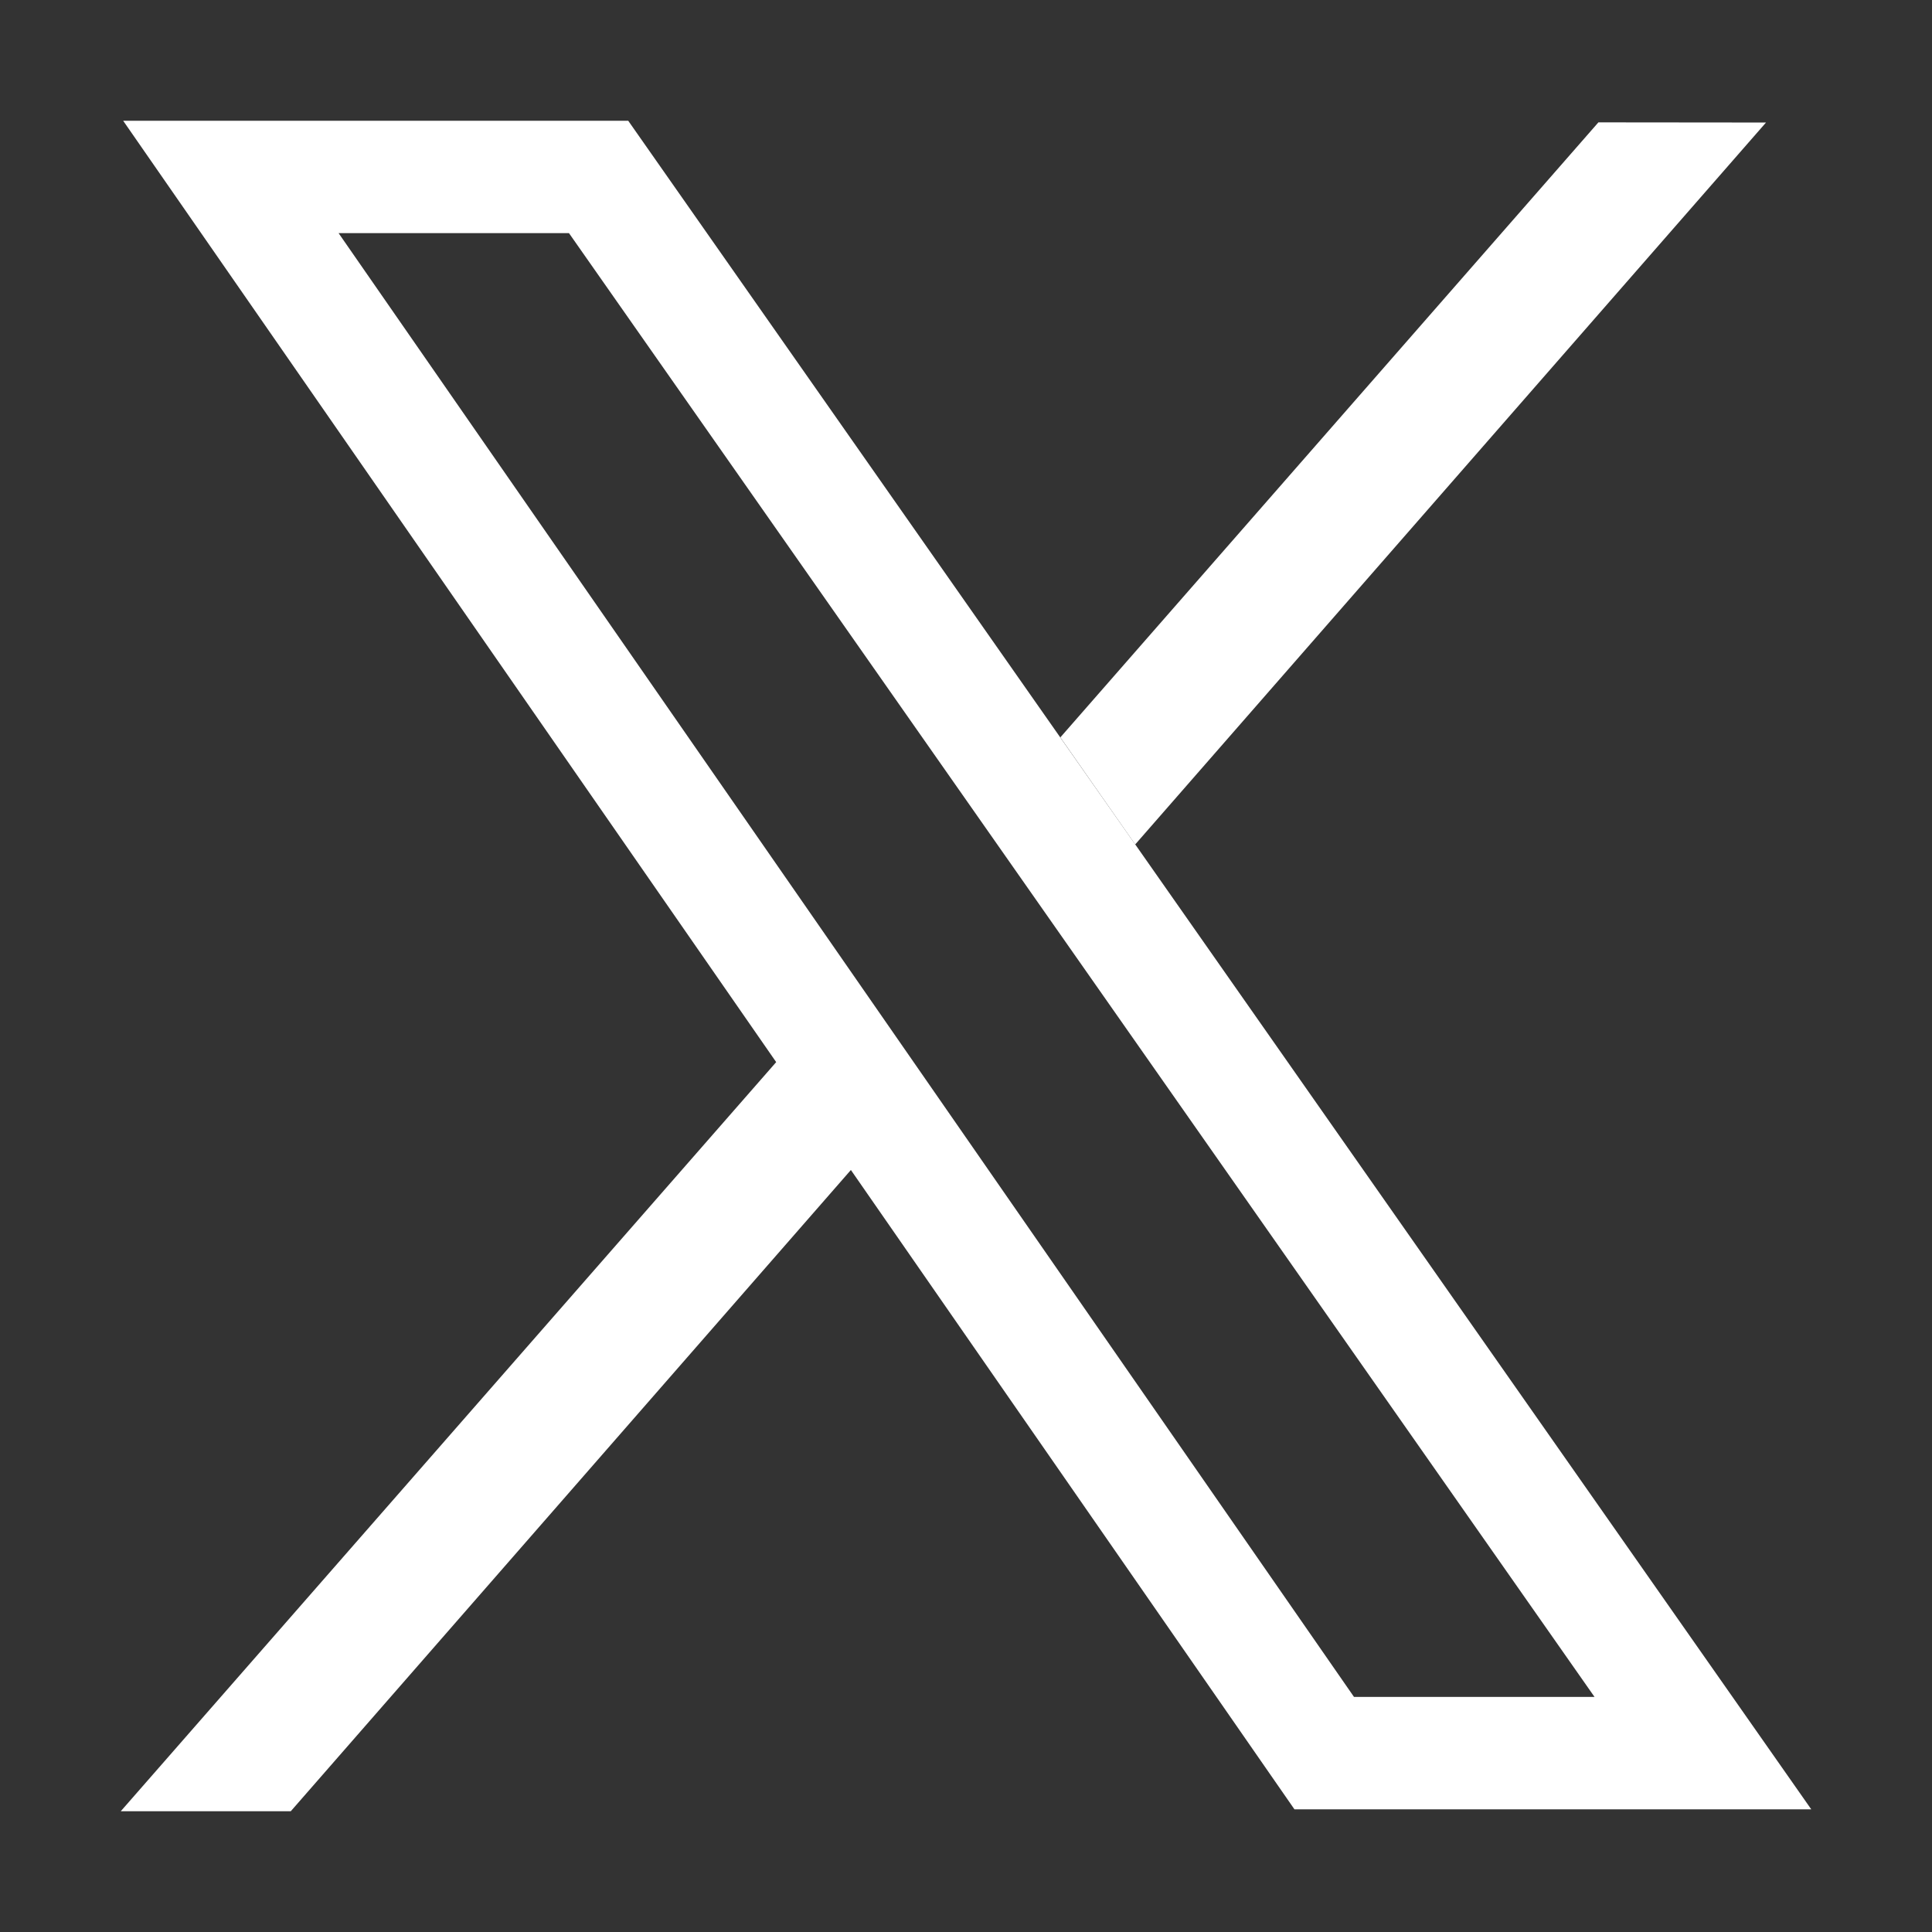
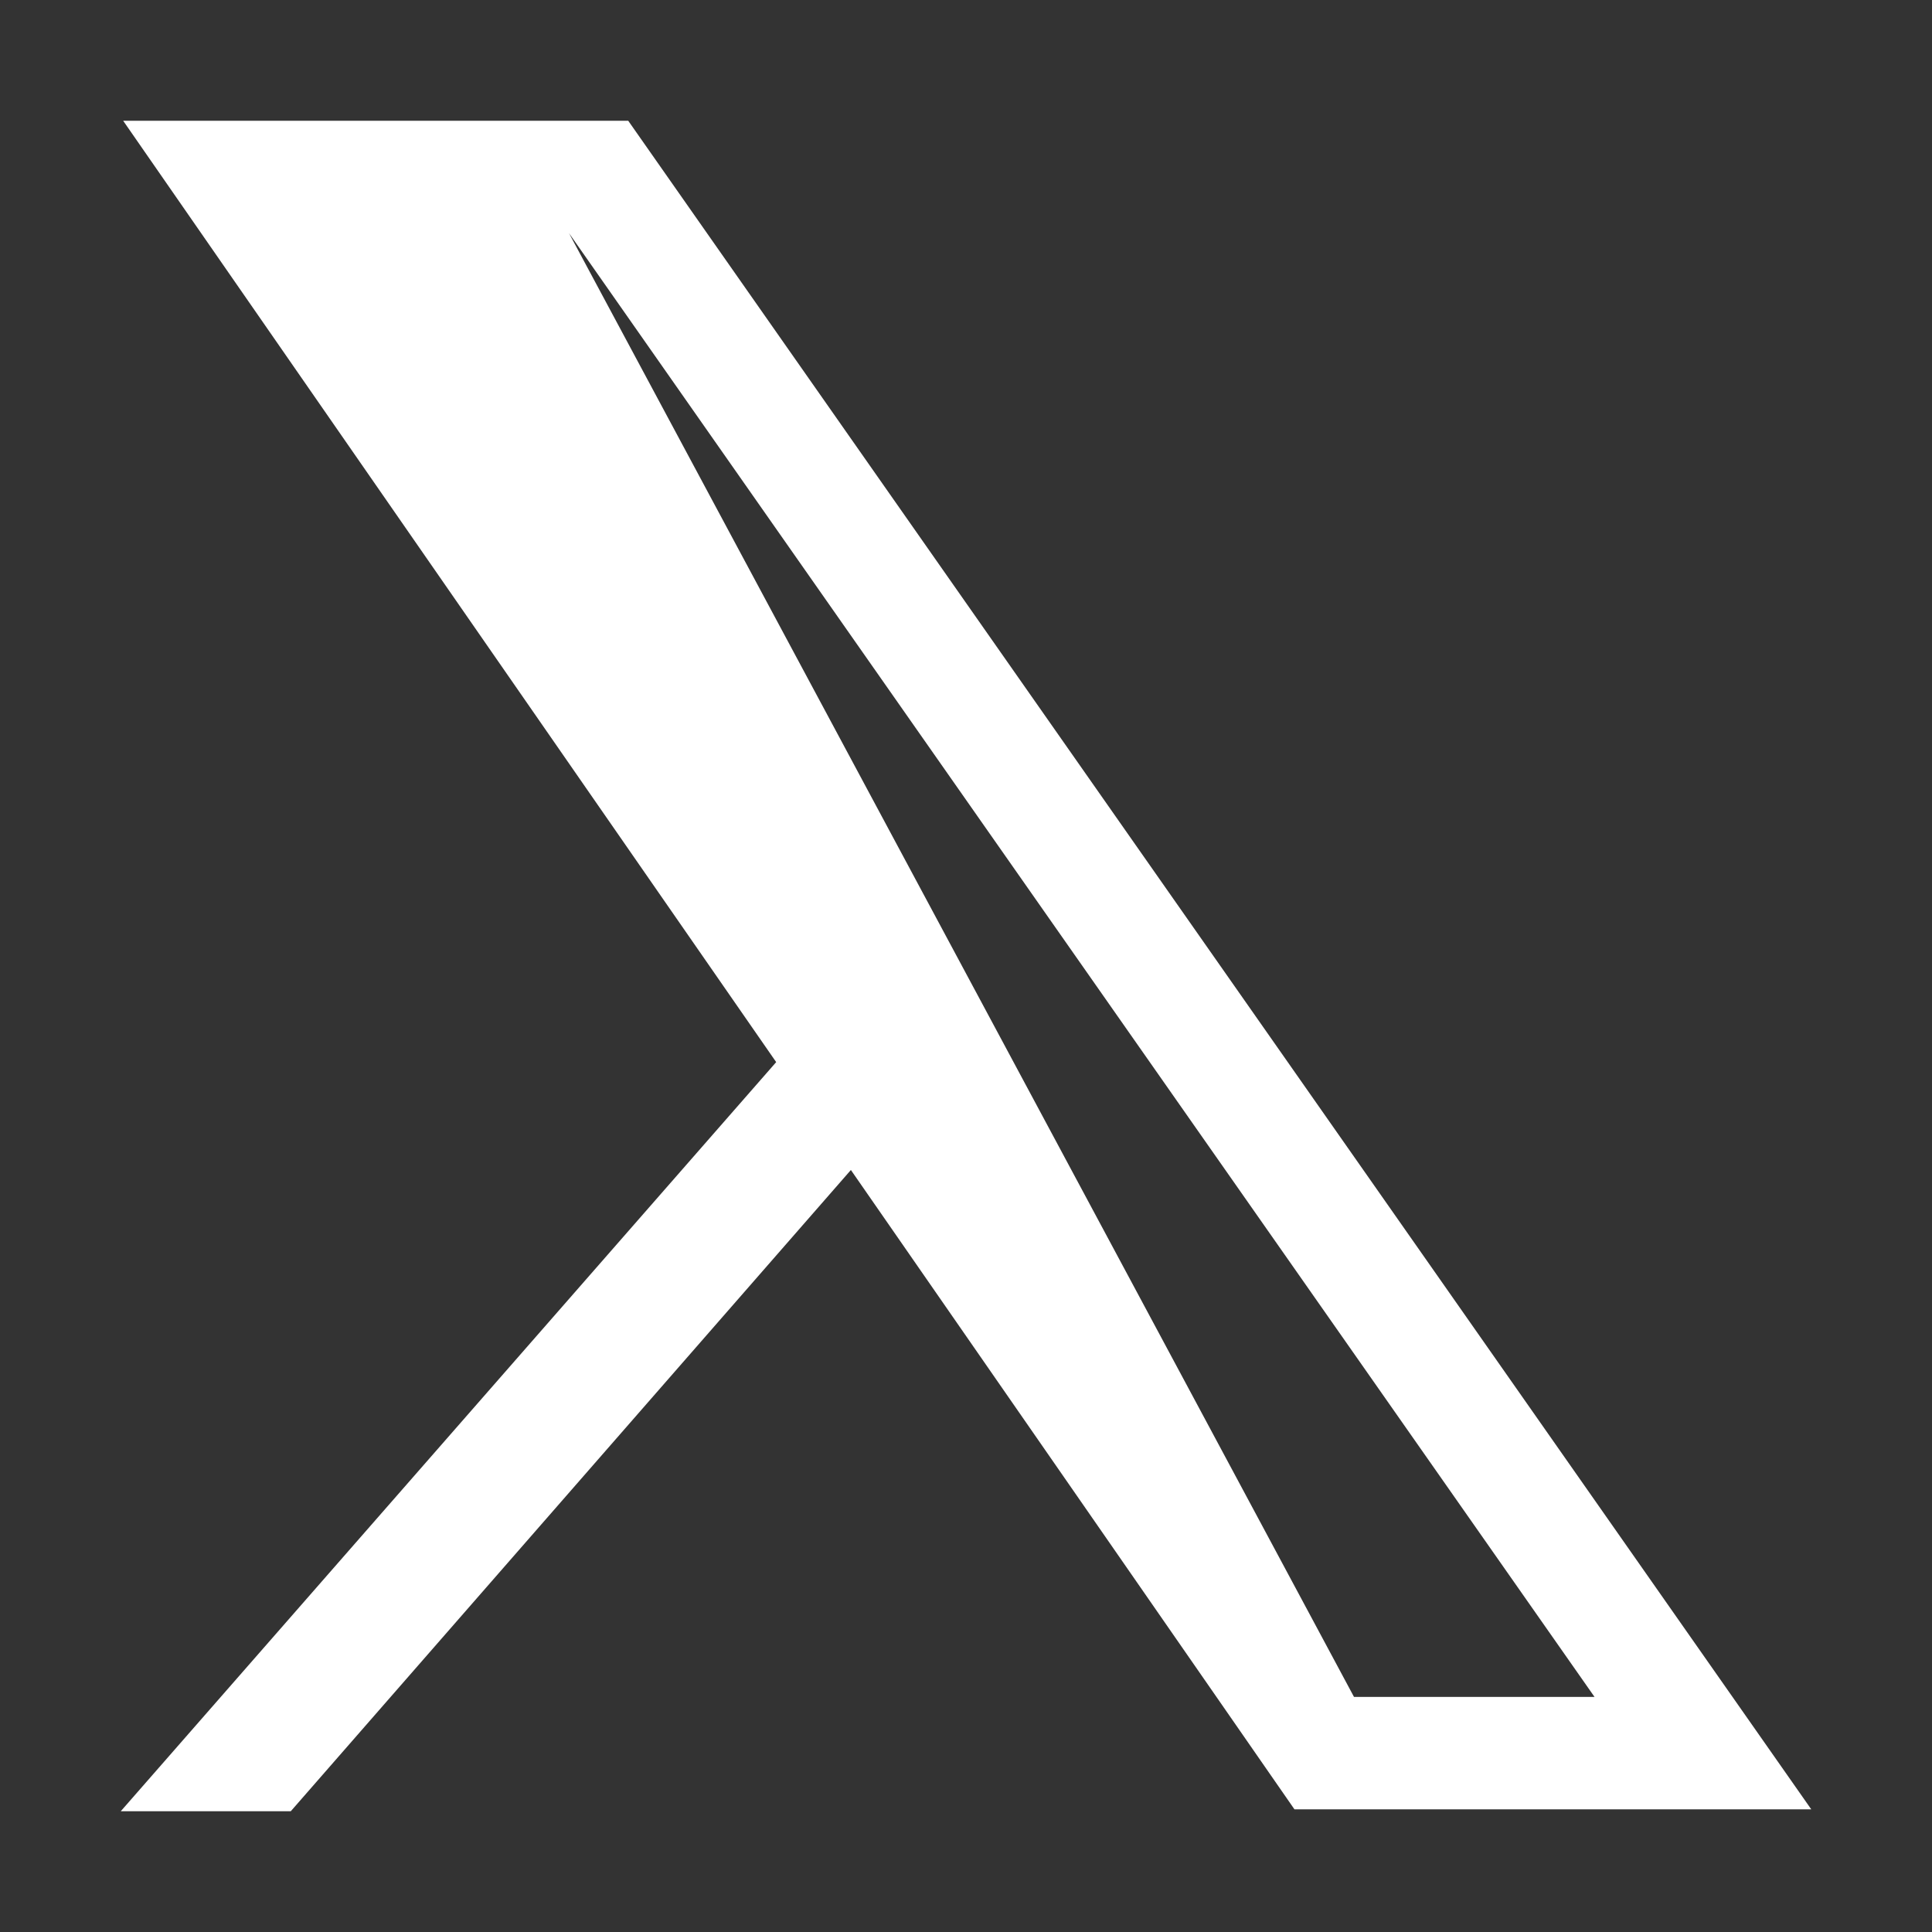
<svg xmlns="http://www.w3.org/2000/svg" width="12" height="12" viewBox="0 0 12 12" fill="none">
  <rect x="0" y="0" width="12" height="12" fill="#333333" stroke="none" />
-   <path fill-rule="evenodd" clip-rule="evenodd" d="M4.821 6.597L0.765 0.75L3.902 0.75L11.25 11.238L8.04 11.238L5.285 7.267L1.806 11.25H0.75L4.821 6.597ZM8.41 10.54L2.103 1.448L3.534 1.448L9.904 10.54L8.41 10.54Z" fill="white" />
-   <path d="M10.969 0.761L7.051 5.245L6.586 4.58L9.928 0.76L10.969 0.761Z" fill="white" />
+   <path fill-rule="evenodd" clip-rule="evenodd" d="M4.821 6.597L0.765 0.75L3.902 0.75L11.25 11.238L8.04 11.238L5.285 7.267L1.806 11.25H0.75L4.821 6.597ZM8.41 10.54L3.534 1.448L9.904 10.54L8.41 10.54Z" fill="white" />
</svg>